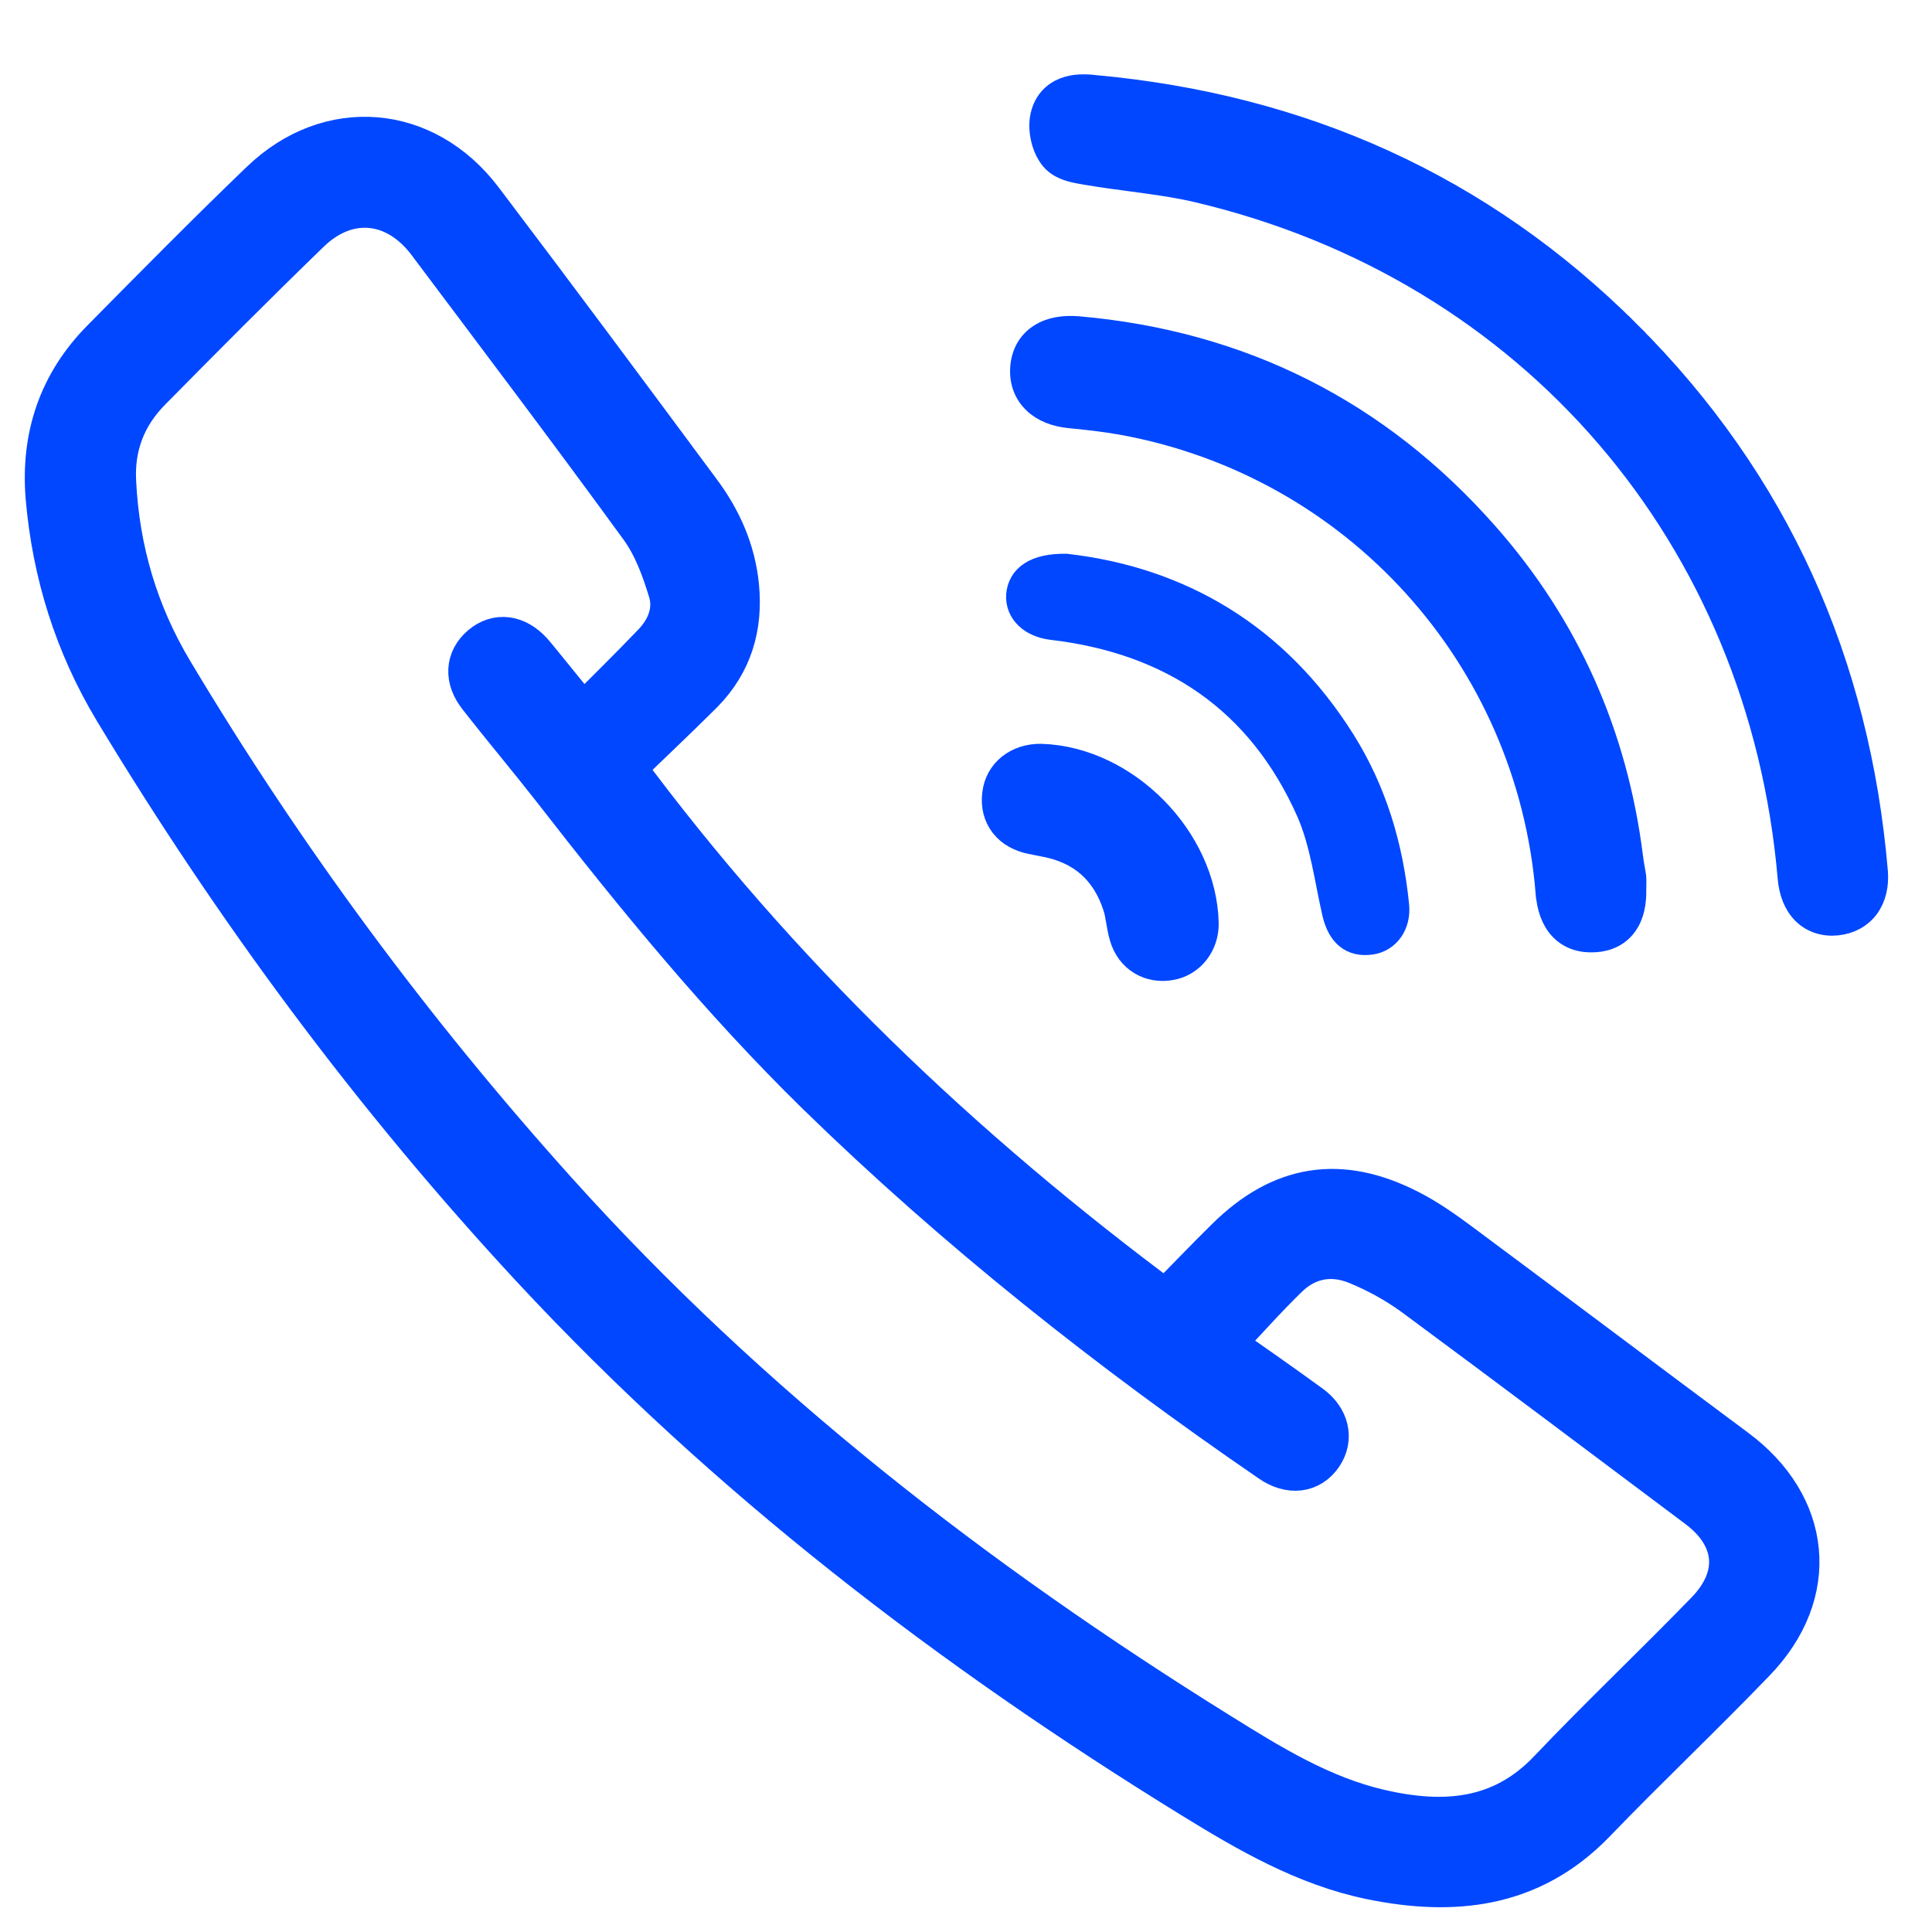
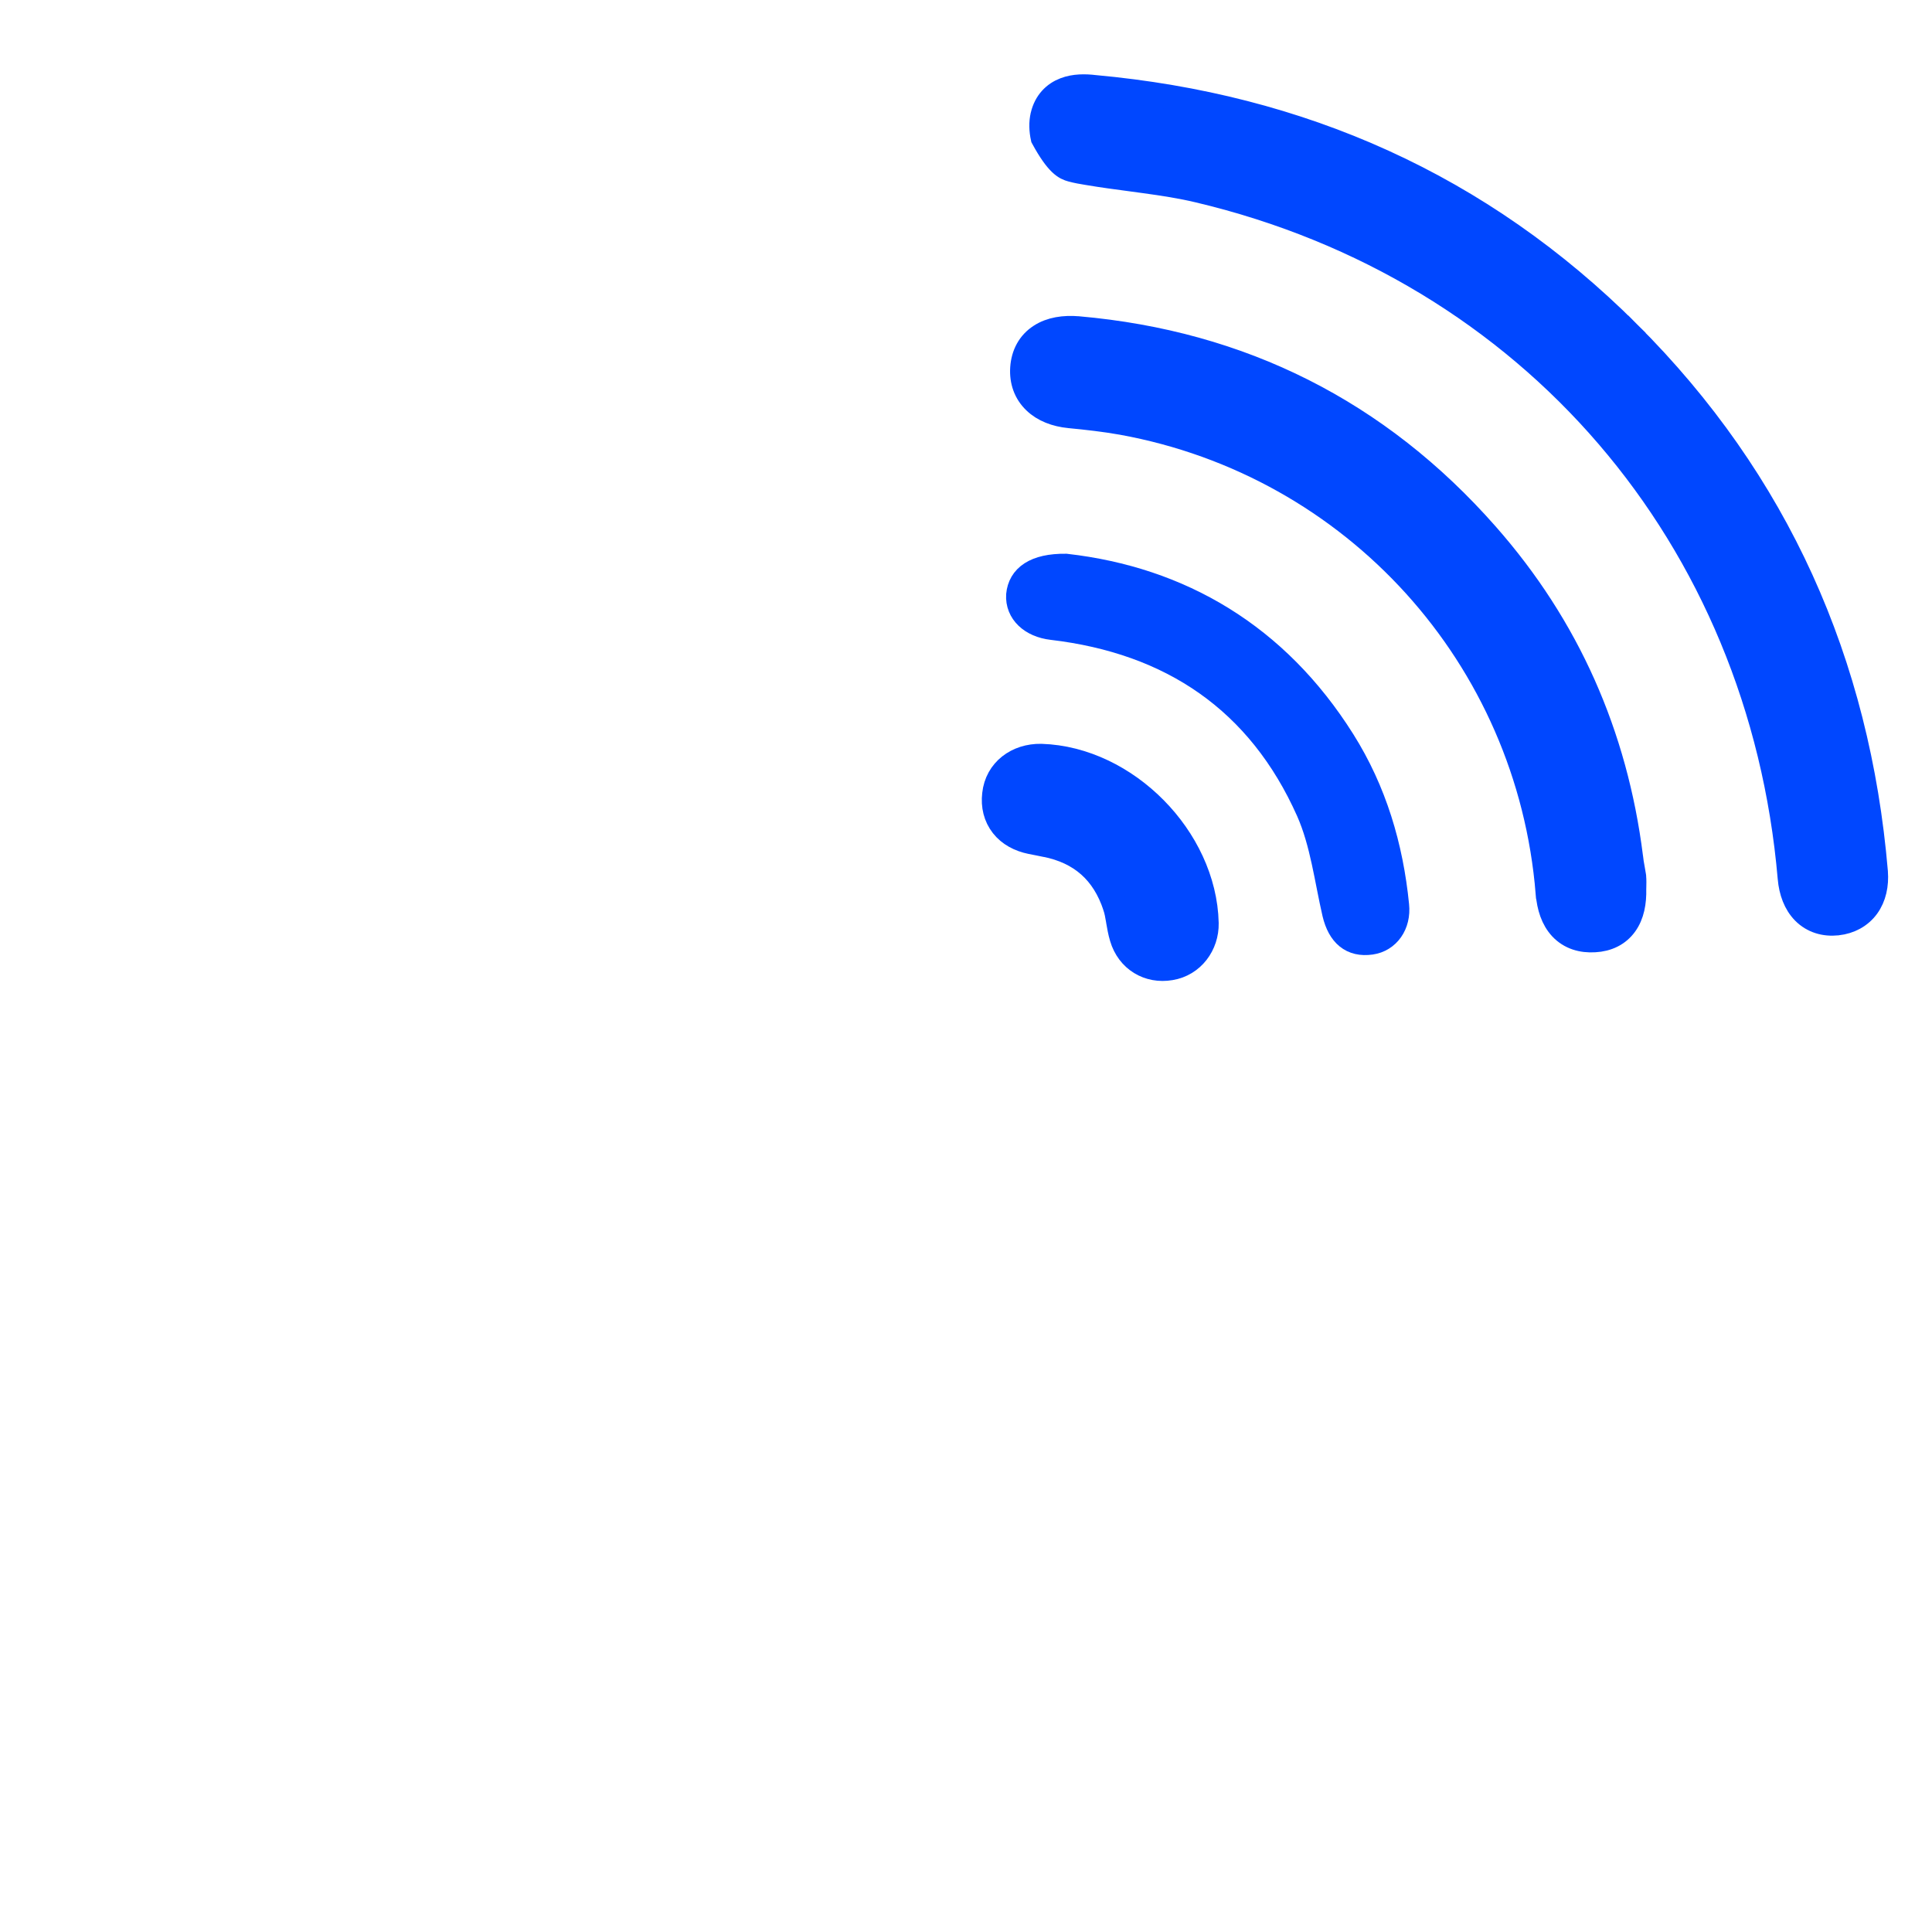
<svg xmlns="http://www.w3.org/2000/svg" width="39" height="39" viewBox="0 0 39 39" fill="none">
-   <path d="M12.509 15.488C15.634 19.714 19.348 23.254 23.539 26.365C23.969 25.928 24.384 25.492 24.821 25.062C25.902 23.995 27.059 23.815 28.41 24.508C28.763 24.688 29.096 24.924 29.414 25.159C31.278 26.545 33.128 27.938 34.991 29.323C36.474 30.425 36.654 32.136 35.365 33.473C34.305 34.575 33.19 35.628 32.13 36.729C30.869 38.032 29.331 38.184 27.682 37.845C26.38 37.575 25.236 36.91 24.121 36.224C19.237 33.217 14.713 29.746 10.798 25.533C7.597 22.083 4.812 18.321 2.38 14.289C1.591 12.973 1.147 11.552 1.016 10.028C0.919 8.823 1.272 7.777 2.124 6.917C3.184 5.844 4.244 4.77 5.332 3.724C6.669 2.442 8.54 2.601 9.662 4.077C11.138 6.024 12.593 7.984 14.047 9.945C14.47 10.506 14.754 11.13 14.823 11.843C14.9 12.64 14.692 13.34 14.131 13.915C13.597 14.448 13.05 14.961 12.509 15.488ZM24.578 27.141C25.181 27.563 25.798 27.993 26.407 28.436C26.74 28.679 26.816 29.032 26.622 29.323C26.414 29.635 26.054 29.683 25.694 29.434C22.451 27.21 19.375 24.778 16.555 22.028C14.616 20.13 12.897 18.03 11.235 15.889C10.743 15.259 10.223 14.642 9.731 14.012C9.468 13.679 9.496 13.34 9.773 13.104C10.05 12.869 10.389 12.91 10.674 13.222C10.784 13.347 10.888 13.485 10.999 13.617C11.248 13.922 11.498 14.234 11.761 14.552C12.281 14.033 12.773 13.548 13.251 13.049C13.556 12.73 13.708 12.321 13.583 11.913C13.445 11.455 13.271 10.984 12.994 10.603C11.588 8.67 10.14 6.758 8.706 4.846C8.027 3.945 6.988 3.841 6.184 4.624C5.096 5.677 4.036 6.744 2.976 7.818C2.457 8.345 2.207 8.982 2.249 9.737C2.318 11.123 2.699 12.412 3.413 13.603C5.657 17.358 8.249 20.864 11.172 24.113C15.073 28.45 19.632 31.984 24.564 35.053C25.597 35.697 26.636 36.341 27.834 36.618C29.123 36.916 30.336 36.847 31.333 35.794C32.373 34.699 33.467 33.667 34.513 32.586C35.234 31.838 35.144 30.979 34.319 30.362C32.414 28.935 30.509 27.501 28.597 26.088C28.236 25.824 27.834 25.603 27.426 25.436C26.892 25.215 26.359 25.305 25.936 25.714C25.472 26.164 25.049 26.649 24.578 27.141Z" fill="#0047FF" stroke="#0047FF" />
-   <path d="M37.86 17.602L37.86 17.6C37.502 13.381 35.877 9.722 32.868 6.72L32.691 6.897L32.868 6.72C29.888 3.746 26.258 2.143 22.09 1.764C21.907 1.742 21.69 1.739 21.497 1.813C21.284 1.894 21.117 2.061 21.052 2.327L21.052 2.327L21.052 2.328C21.016 2.474 21.024 2.637 21.056 2.782C21.087 2.925 21.149 3.077 21.246 3.196C21.353 3.328 21.512 3.388 21.63 3.421C21.737 3.451 21.854 3.47 21.945 3.485C21.96 3.488 21.974 3.49 21.988 3.492C22.266 3.539 22.548 3.576 22.825 3.613C22.921 3.626 23.017 3.639 23.112 3.652C23.483 3.703 23.844 3.758 24.195 3.842L24.195 3.842C30.9 5.431 35.542 10.842 36.135 17.726L36.135 17.727C36.159 17.995 36.246 18.238 36.416 18.41C36.593 18.588 36.831 18.66 37.09 18.632L37.091 18.632C37.336 18.604 37.548 18.492 37.69 18.298C37.828 18.107 37.88 17.863 37.86 17.602Z" fill="#0047FF" stroke="#0047FF" stroke-width="0.5" />
+   <path d="M37.86 17.602L37.86 17.6C37.502 13.381 35.877 9.722 32.868 6.72L32.691 6.897L32.868 6.72C29.888 3.746 26.258 2.143 22.09 1.764C21.907 1.742 21.69 1.739 21.497 1.813C21.284 1.894 21.117 2.061 21.052 2.327L21.052 2.327L21.052 2.328C21.016 2.474 21.024 2.637 21.056 2.782C21.353 3.328 21.512 3.388 21.63 3.421C21.737 3.451 21.854 3.47 21.945 3.485C21.96 3.488 21.974 3.49 21.988 3.492C22.266 3.539 22.548 3.576 22.825 3.613C22.921 3.626 23.017 3.639 23.112 3.652C23.483 3.703 23.844 3.758 24.195 3.842L24.195 3.842C30.9 5.431 35.542 10.842 36.135 17.726L36.135 17.727C36.159 17.995 36.246 18.238 36.416 18.41C36.593 18.588 36.831 18.66 37.09 18.632L37.091 18.632C37.336 18.604 37.548 18.492 37.69 18.298C37.828 18.107 37.88 17.863 37.86 17.602Z" fill="#0047FF" stroke="#0047FF" stroke-width="0.5" />
  <path d="M20.642 7.427C20.624 7.692 20.709 7.929 20.892 8.104C21.068 8.274 21.314 8.365 21.587 8.393L21.587 8.393L21.588 8.393C21.946 8.427 22.305 8.468 22.649 8.529C27.345 9.381 30.864 13.265 31.249 18.03L31.25 18.031C31.273 18.306 31.351 18.555 31.518 18.733C31.694 18.919 31.932 18.99 32.193 18.973C32.443 18.959 32.661 18.86 32.806 18.657C32.943 18.466 32.989 18.216 32.982 17.944C32.982 17.934 32.982 17.919 32.983 17.902C32.984 17.847 32.987 17.764 32.98 17.701L32.98 17.694L32.979 17.686C32.97 17.633 32.962 17.585 32.954 17.539C32.939 17.457 32.926 17.384 32.918 17.305L32.918 17.305L32.917 17.299C32.606 14.833 31.644 12.652 30.003 10.791C27.819 8.311 25.058 6.924 21.766 6.634L21.766 6.634L21.764 6.634C21.48 6.61 21.212 6.649 21.003 6.785C20.782 6.927 20.661 7.154 20.642 7.427ZM20.642 7.427C20.642 7.427 20.642 7.427 20.642 7.427L20.892 7.444L20.642 7.427C20.642 7.427 20.642 7.427 20.642 7.427Z" fill="#0047FF" stroke="#0047FF" stroke-width="0.5" />
  <path d="M21.516 11.428C23.823 11.691 25.77 12.827 27.107 14.954C27.744 15.966 28.077 17.088 28.195 18.273C28.236 18.661 28.014 18.973 27.675 19.021C27.287 19.076 27.044 18.869 26.941 18.439C26.781 17.746 26.698 17.019 26.414 16.375C25.423 14.15 23.65 12.952 21.239 12.668C20.816 12.619 20.539 12.356 20.56 12.01C20.594 11.649 20.892 11.421 21.516 11.428Z" fill="#0047FF" stroke="#0047FF" stroke-width="0.5" />
  <path d="M21.018 15.265L21.018 15.265L21.015 15.265C20.535 15.257 20.127 15.552 20.076 16.035C20.049 16.267 20.101 16.487 20.24 16.664C20.377 16.839 20.581 16.946 20.814 16.993C20.866 17.004 20.915 17.014 20.96 17.022L20.962 17.022C21.009 17.031 21.052 17.039 21.097 17.049L21.097 17.049L21.101 17.049C21.822 17.191 22.284 17.605 22.512 18.296L22.512 18.297C22.54 18.38 22.557 18.469 22.575 18.578C22.576 18.585 22.577 18.592 22.578 18.599C22.595 18.697 22.615 18.813 22.649 18.926C22.782 19.375 23.188 19.614 23.629 19.538C24.07 19.467 24.36 19.071 24.351 18.635L24.351 18.634C24.331 17.77 23.92 16.942 23.313 16.328C22.706 15.713 21.884 15.292 21.018 15.265Z" fill="#0047FF" stroke="#0047FF" stroke-width="0.5" />
</svg>